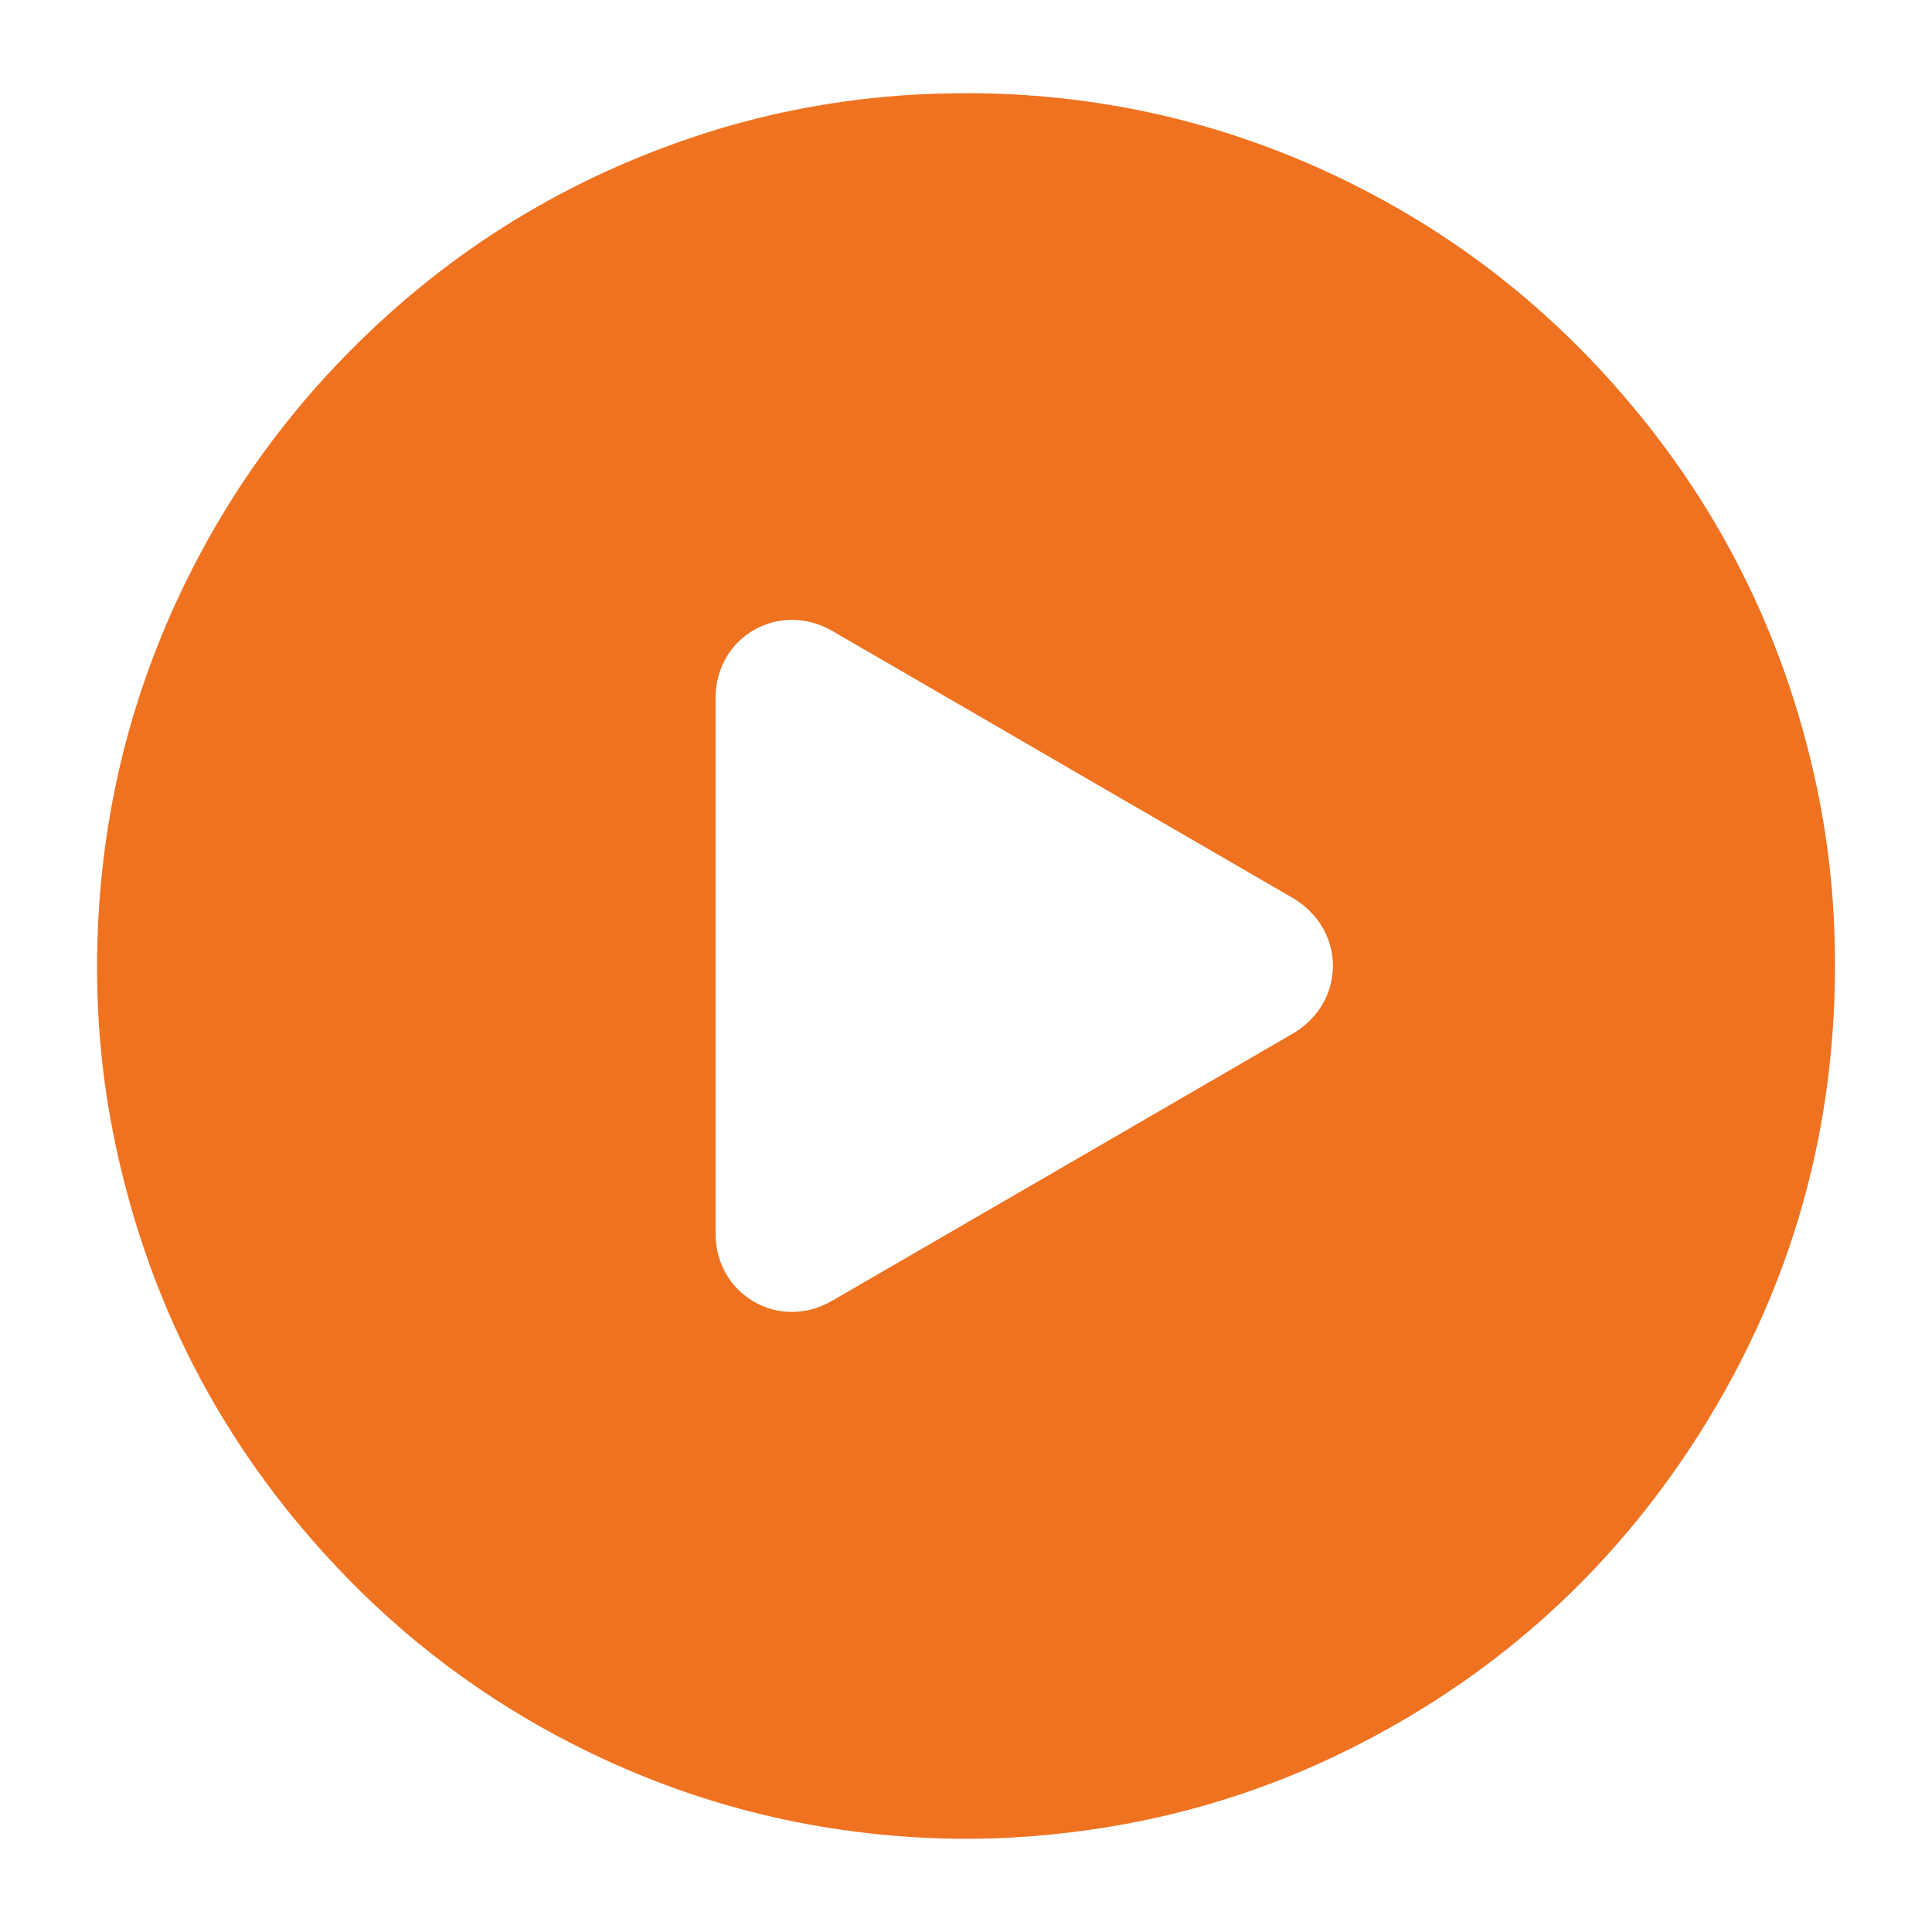
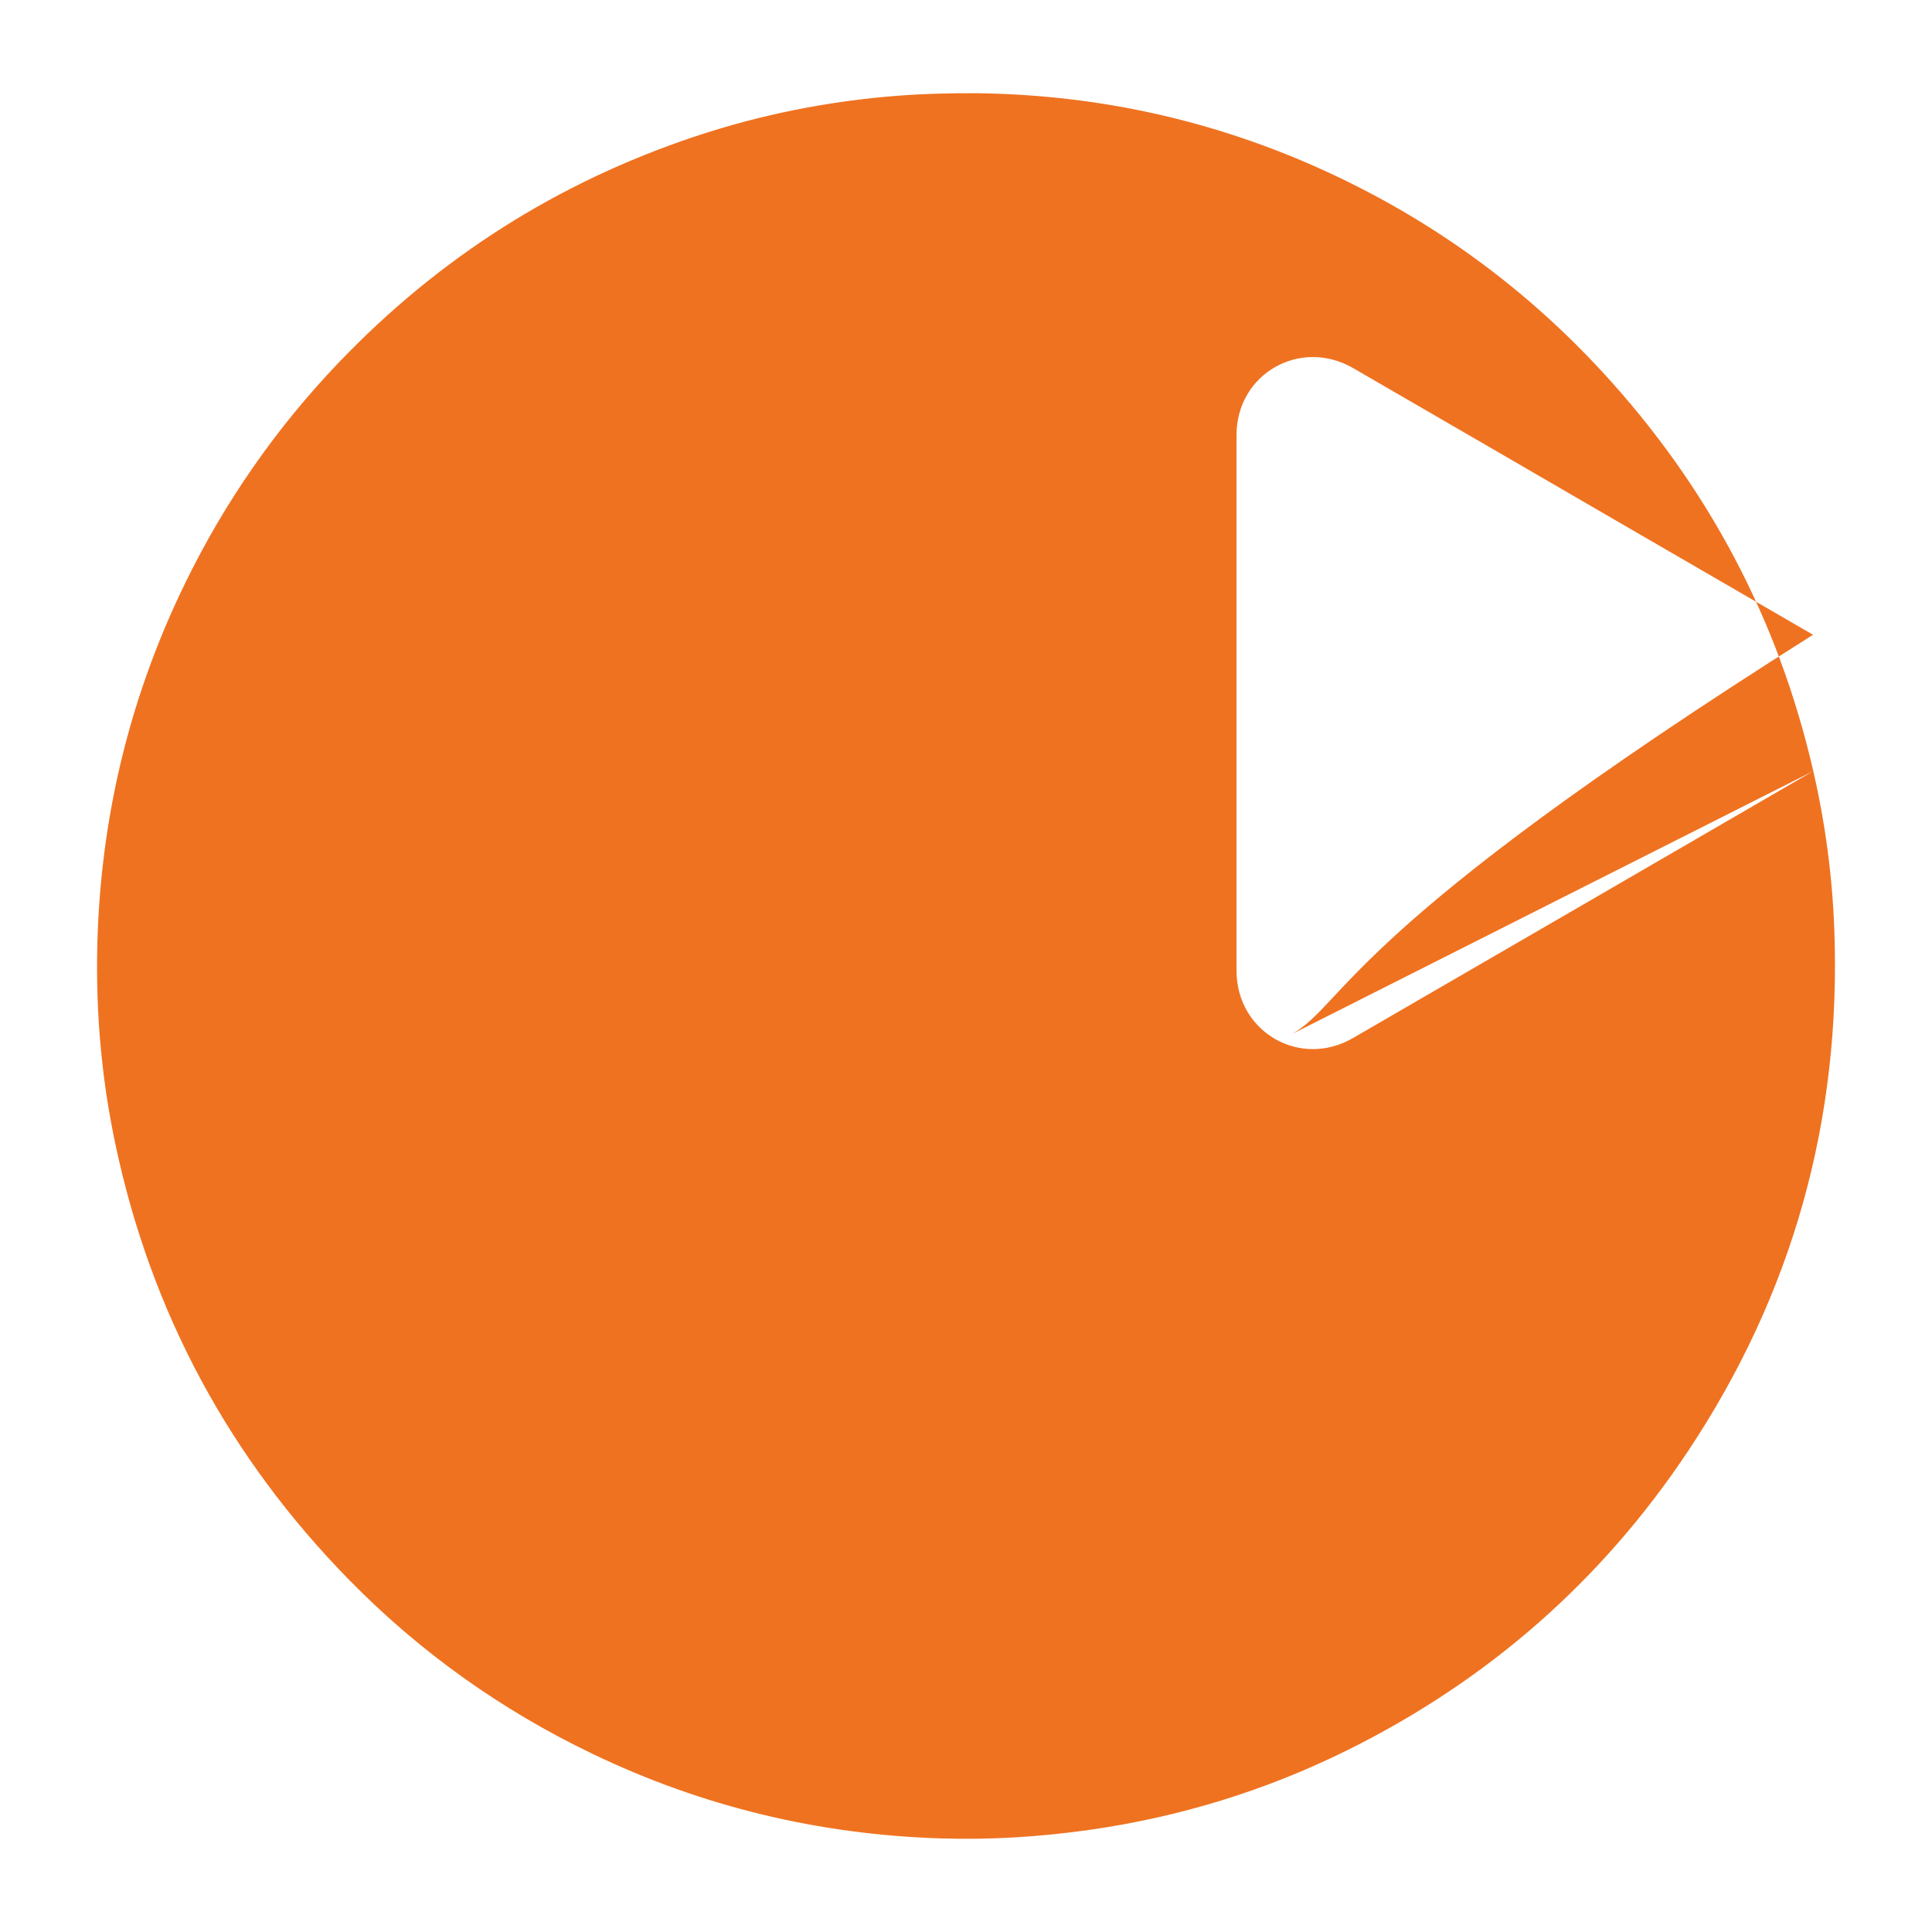
<svg xmlns="http://www.w3.org/2000/svg" version="1.1" id="Layer_1" x="0px" y="0px" width="200px" height="200px" viewBox="0 0 200 200" enable-background="new 0 0 200 200" xml:space="preserve">
-   <rect fill="#FFFFFF" width="200" height="200" />
  <g>
-     <path fill="#EF7220" d="M187.71,79.821c-3.608-15.677-10.885-29.425-21.772-41.253c-7.802-8.476-16.912-15.211-27.306-20.187   c-11.844-5.671-24.344-8.558-37.47-8.732c-2.735-0.015-5.462,0.049-8.19,0.259c-7.202,0.554-14.234,1.95-21.08,4.238   c-14.204,4.749-26.474,12.56-36.826,23.385c-6.479,6.775-11.768,14.381-15.881,22.802c-5.518,11.297-8.518,23.241-9.053,35.791   c-0.321,7.525,0.256,14.993,1.823,22.372c3.691,17.388,11.789,32.417,24.228,45.096c7.314,7.455,15.708,13.427,25.123,17.952   c11.419,5.489,23.476,8.377,36.13,8.769c5.113,0.158,10.205-0.158,15.275-0.875c9.411-1.332,18.383-4.092,26.886-8.32   c14.449-7.184,26.217-17.475,35.153-30.907c10.871-16.34,15.864-34.375,15.136-53.99C189.679,90.686,188.952,85.22,187.71,79.821z    M133.782,107.026c-15.881,9.222-31.768,18.435-47.659,27.641c-5.483,3.176-12.047-0.634-12.047-6.974c0-9.242,0-18.484,0-27.726   s-0.001-18.484,0-27.726c0.001-6.322,6.574-10.106,12.076-6.927c9.083,5.249,18.151,10.525,27.225,15.789   c6.792,3.939,13.584,7.879,20.379,11.813C139.378,96.171,139.404,103.761,133.782,107.026z" />
+     <path fill="#EF7220" d="M187.71,79.821c-3.608-15.677-10.885-29.425-21.772-41.253c-7.802-8.476-16.912-15.211-27.306-20.187   c-11.844-5.671-24.344-8.558-37.47-8.732c-2.735-0.015-5.462,0.049-8.19,0.259c-7.202,0.554-14.234,1.95-21.08,4.238   c-14.204,4.749-26.474,12.56-36.826,23.385c-6.479,6.775-11.768,14.381-15.881,22.802c-5.518,11.297-8.518,23.241-9.053,35.791   c-0.321,7.525,0.256,14.993,1.823,22.372c3.691,17.388,11.789,32.417,24.228,45.096c7.314,7.455,15.708,13.427,25.123,17.952   c11.419,5.489,23.476,8.377,36.13,8.769c5.113,0.158,10.205-0.158,15.275-0.875c9.411-1.332,18.383-4.092,26.886-8.32   c14.449-7.184,26.217-17.475,35.153-30.907c10.871-16.34,15.864-34.375,15.136-53.99C189.679,90.686,188.952,85.22,187.71,79.821z    c-15.881,9.222-31.768,18.435-47.659,27.641c-5.483,3.176-12.047-0.634-12.047-6.974c0-9.242,0-18.484,0-27.726   s-0.001-18.484,0-27.726c0.001-6.322,6.574-10.106,12.076-6.927c9.083,5.249,18.151,10.525,27.225,15.789   c6.792,3.939,13.584,7.879,20.379,11.813C139.378,96.171,139.404,103.761,133.782,107.026z" />
  </g>
</svg>